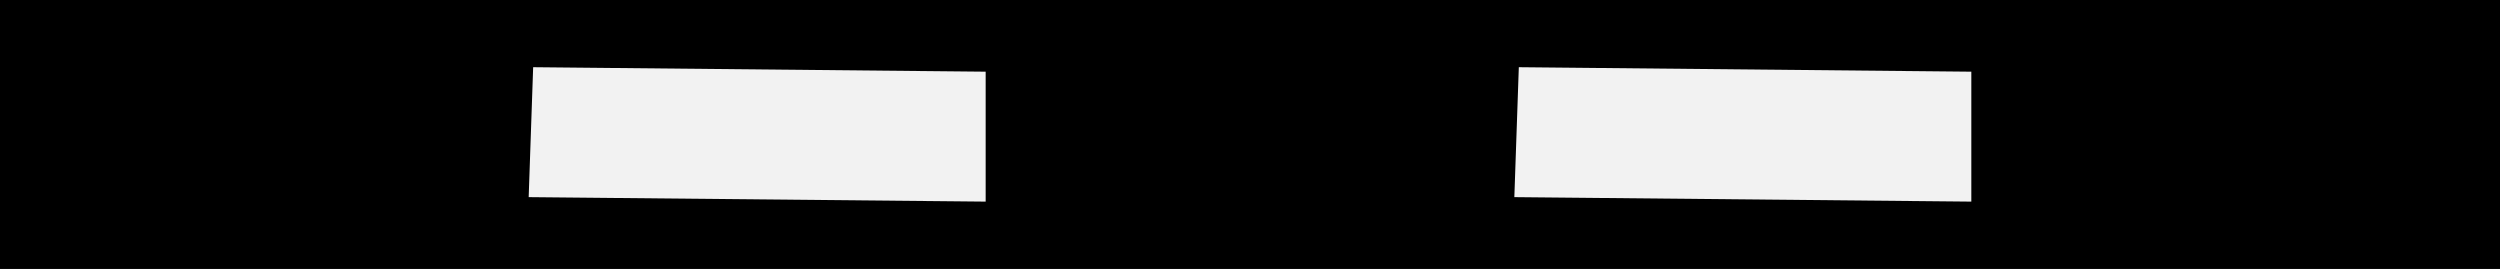
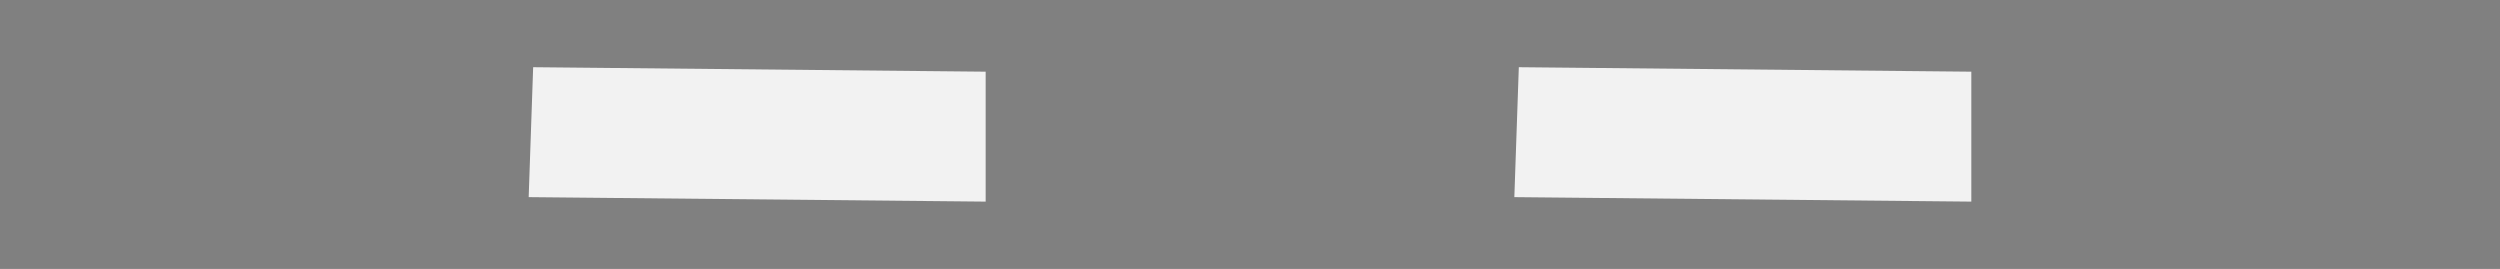
<svg xmlns="http://www.w3.org/2000/svg" width="27.9" height="3.001" viewBox="0 0 27.9 3.001">
  <rect x="0" y="0" width="27.9" height="3.001" fill="#808080" stroke="none" />
  <g id="グループ_2213" data-name="グループ 2213" transform="translate(-45.1 -3.268)">
-     <path id="パス_1591" data-name="パス 1591" d="M45.1,4.768h0Z" fill="#fff" />
-     <rect id="長方形_24051" data-name="長方形 24051" width="27.9" height="3.001" transform="translate(45.1 3.268)" />
    <path id="パス_1592" data-name="パス 1592" d="M45.1,5.518v0Zm5.9-.05,5.1.05V4.068l-5.05-.05Zm11,0,5.1.05V4.068l-5.05-.05Z" fill="#f2f2f2" />
  </g>
</svg>